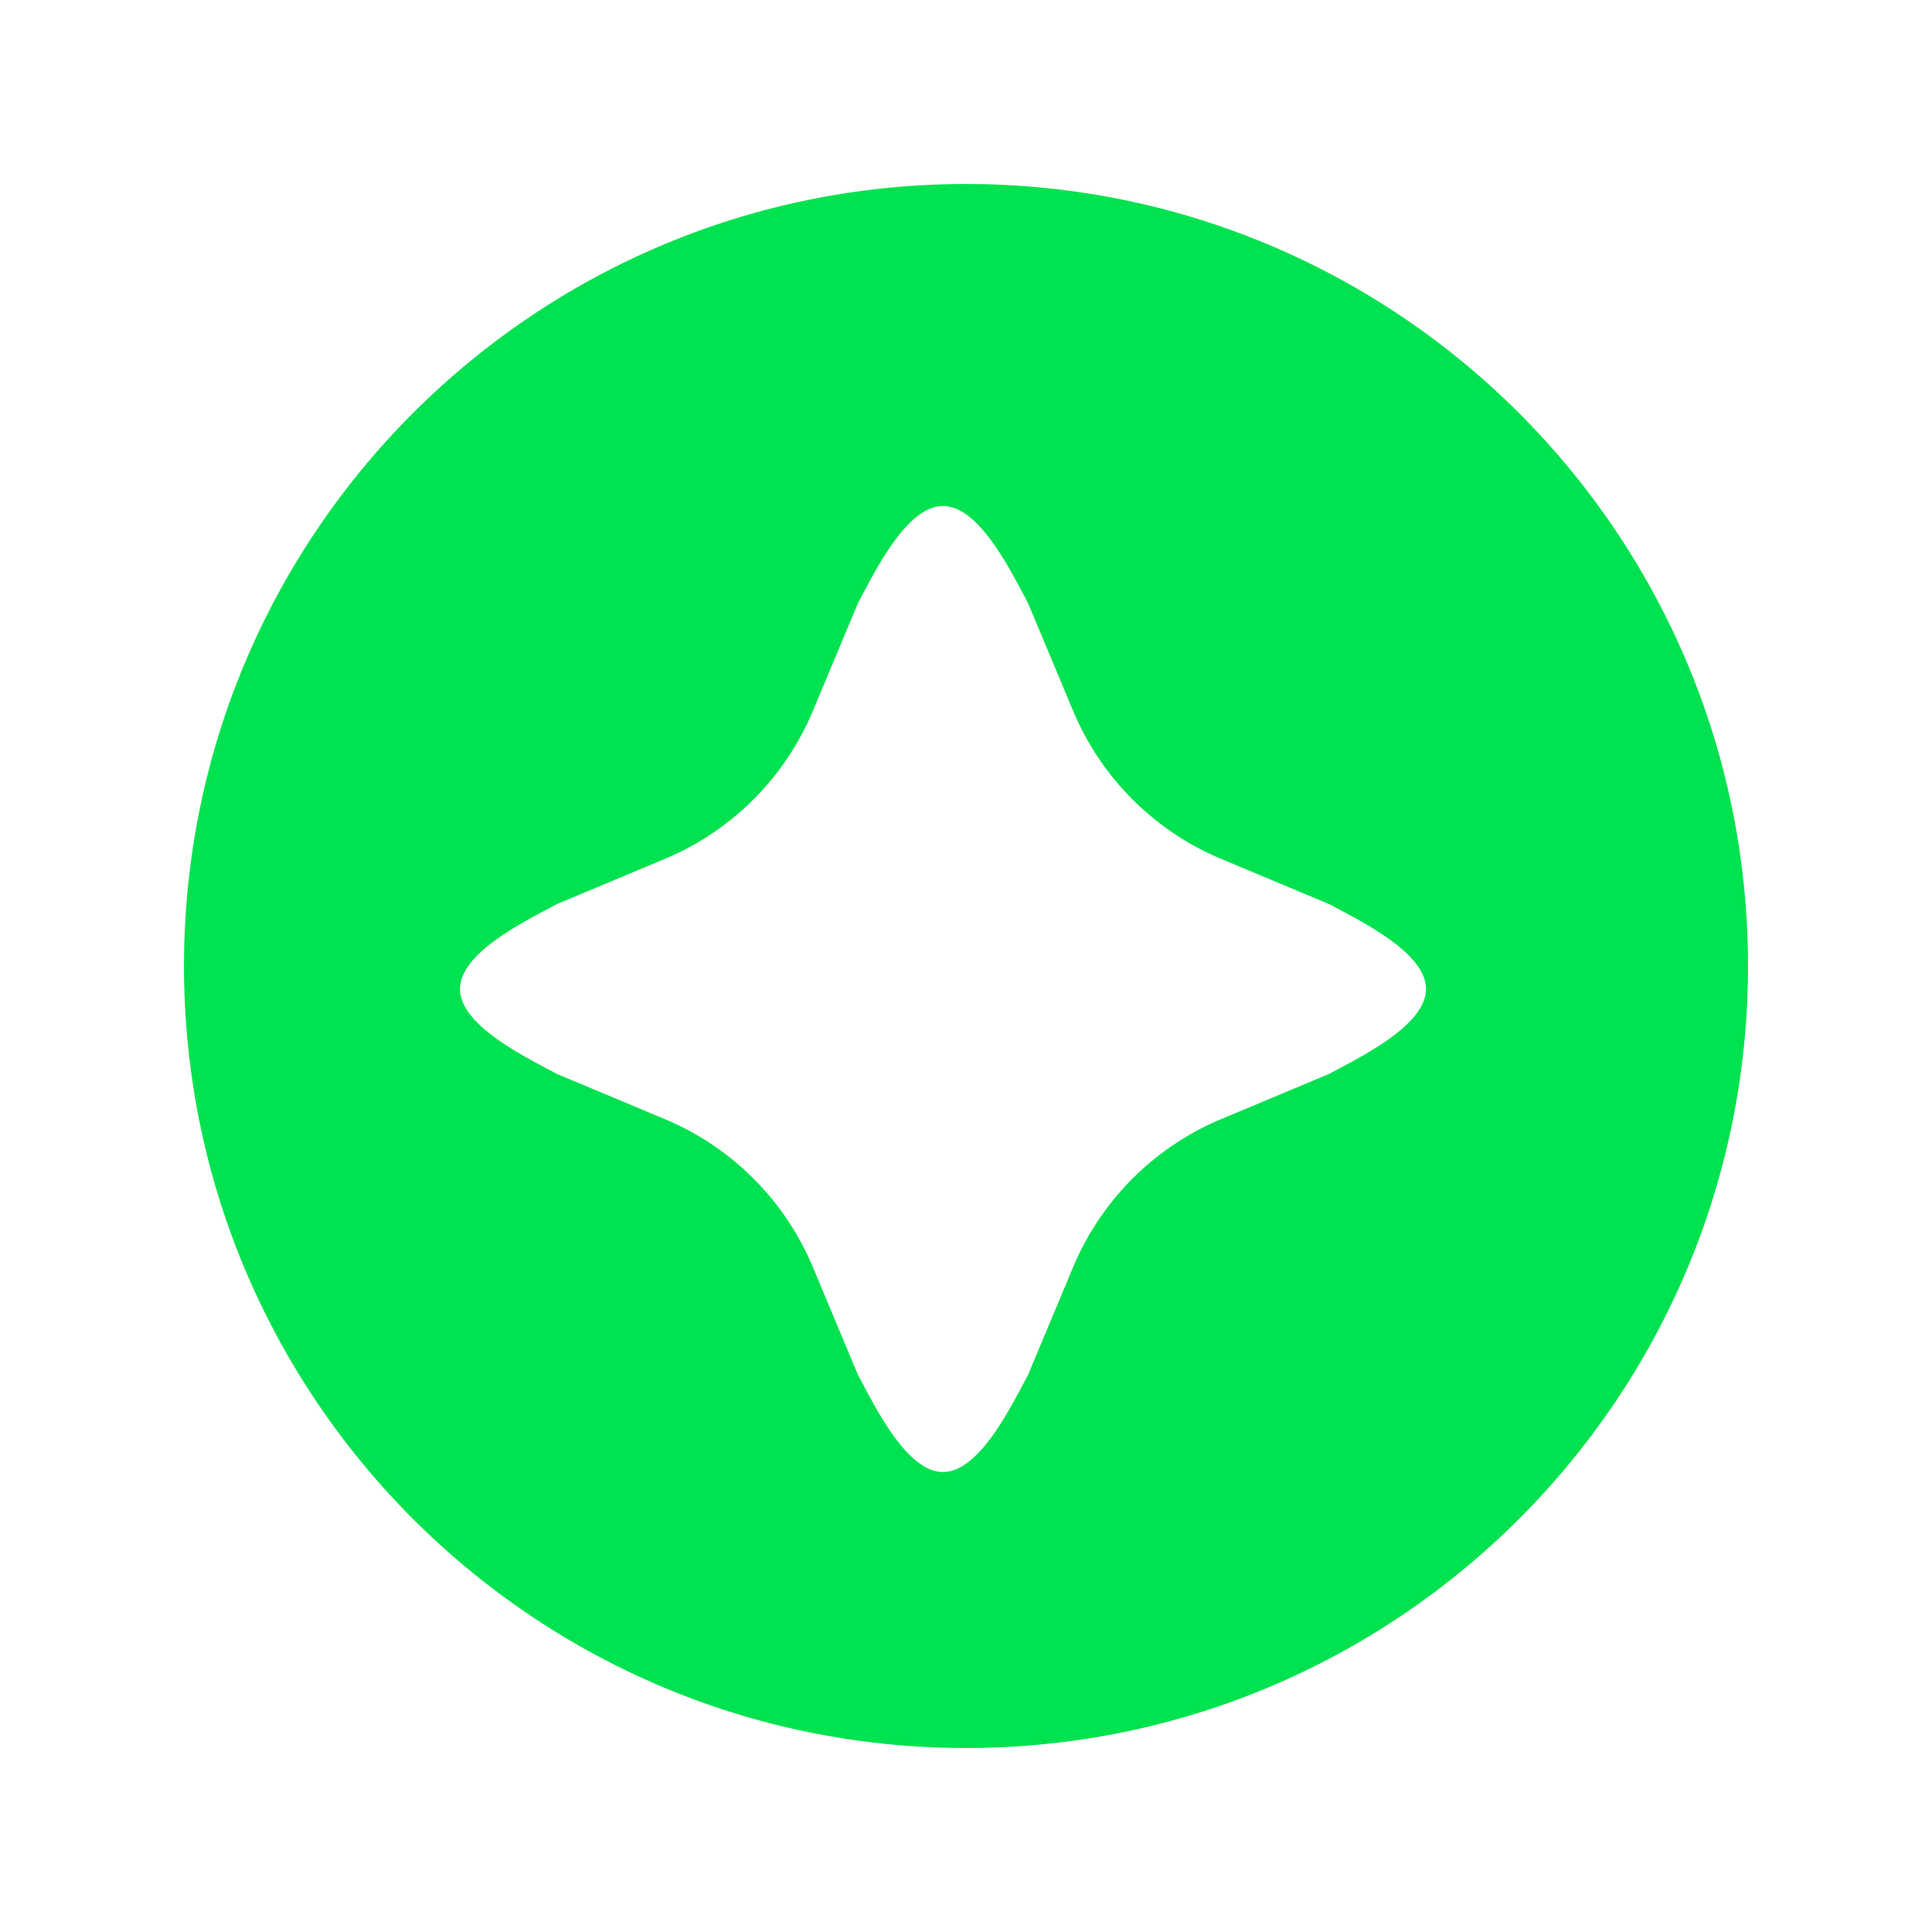
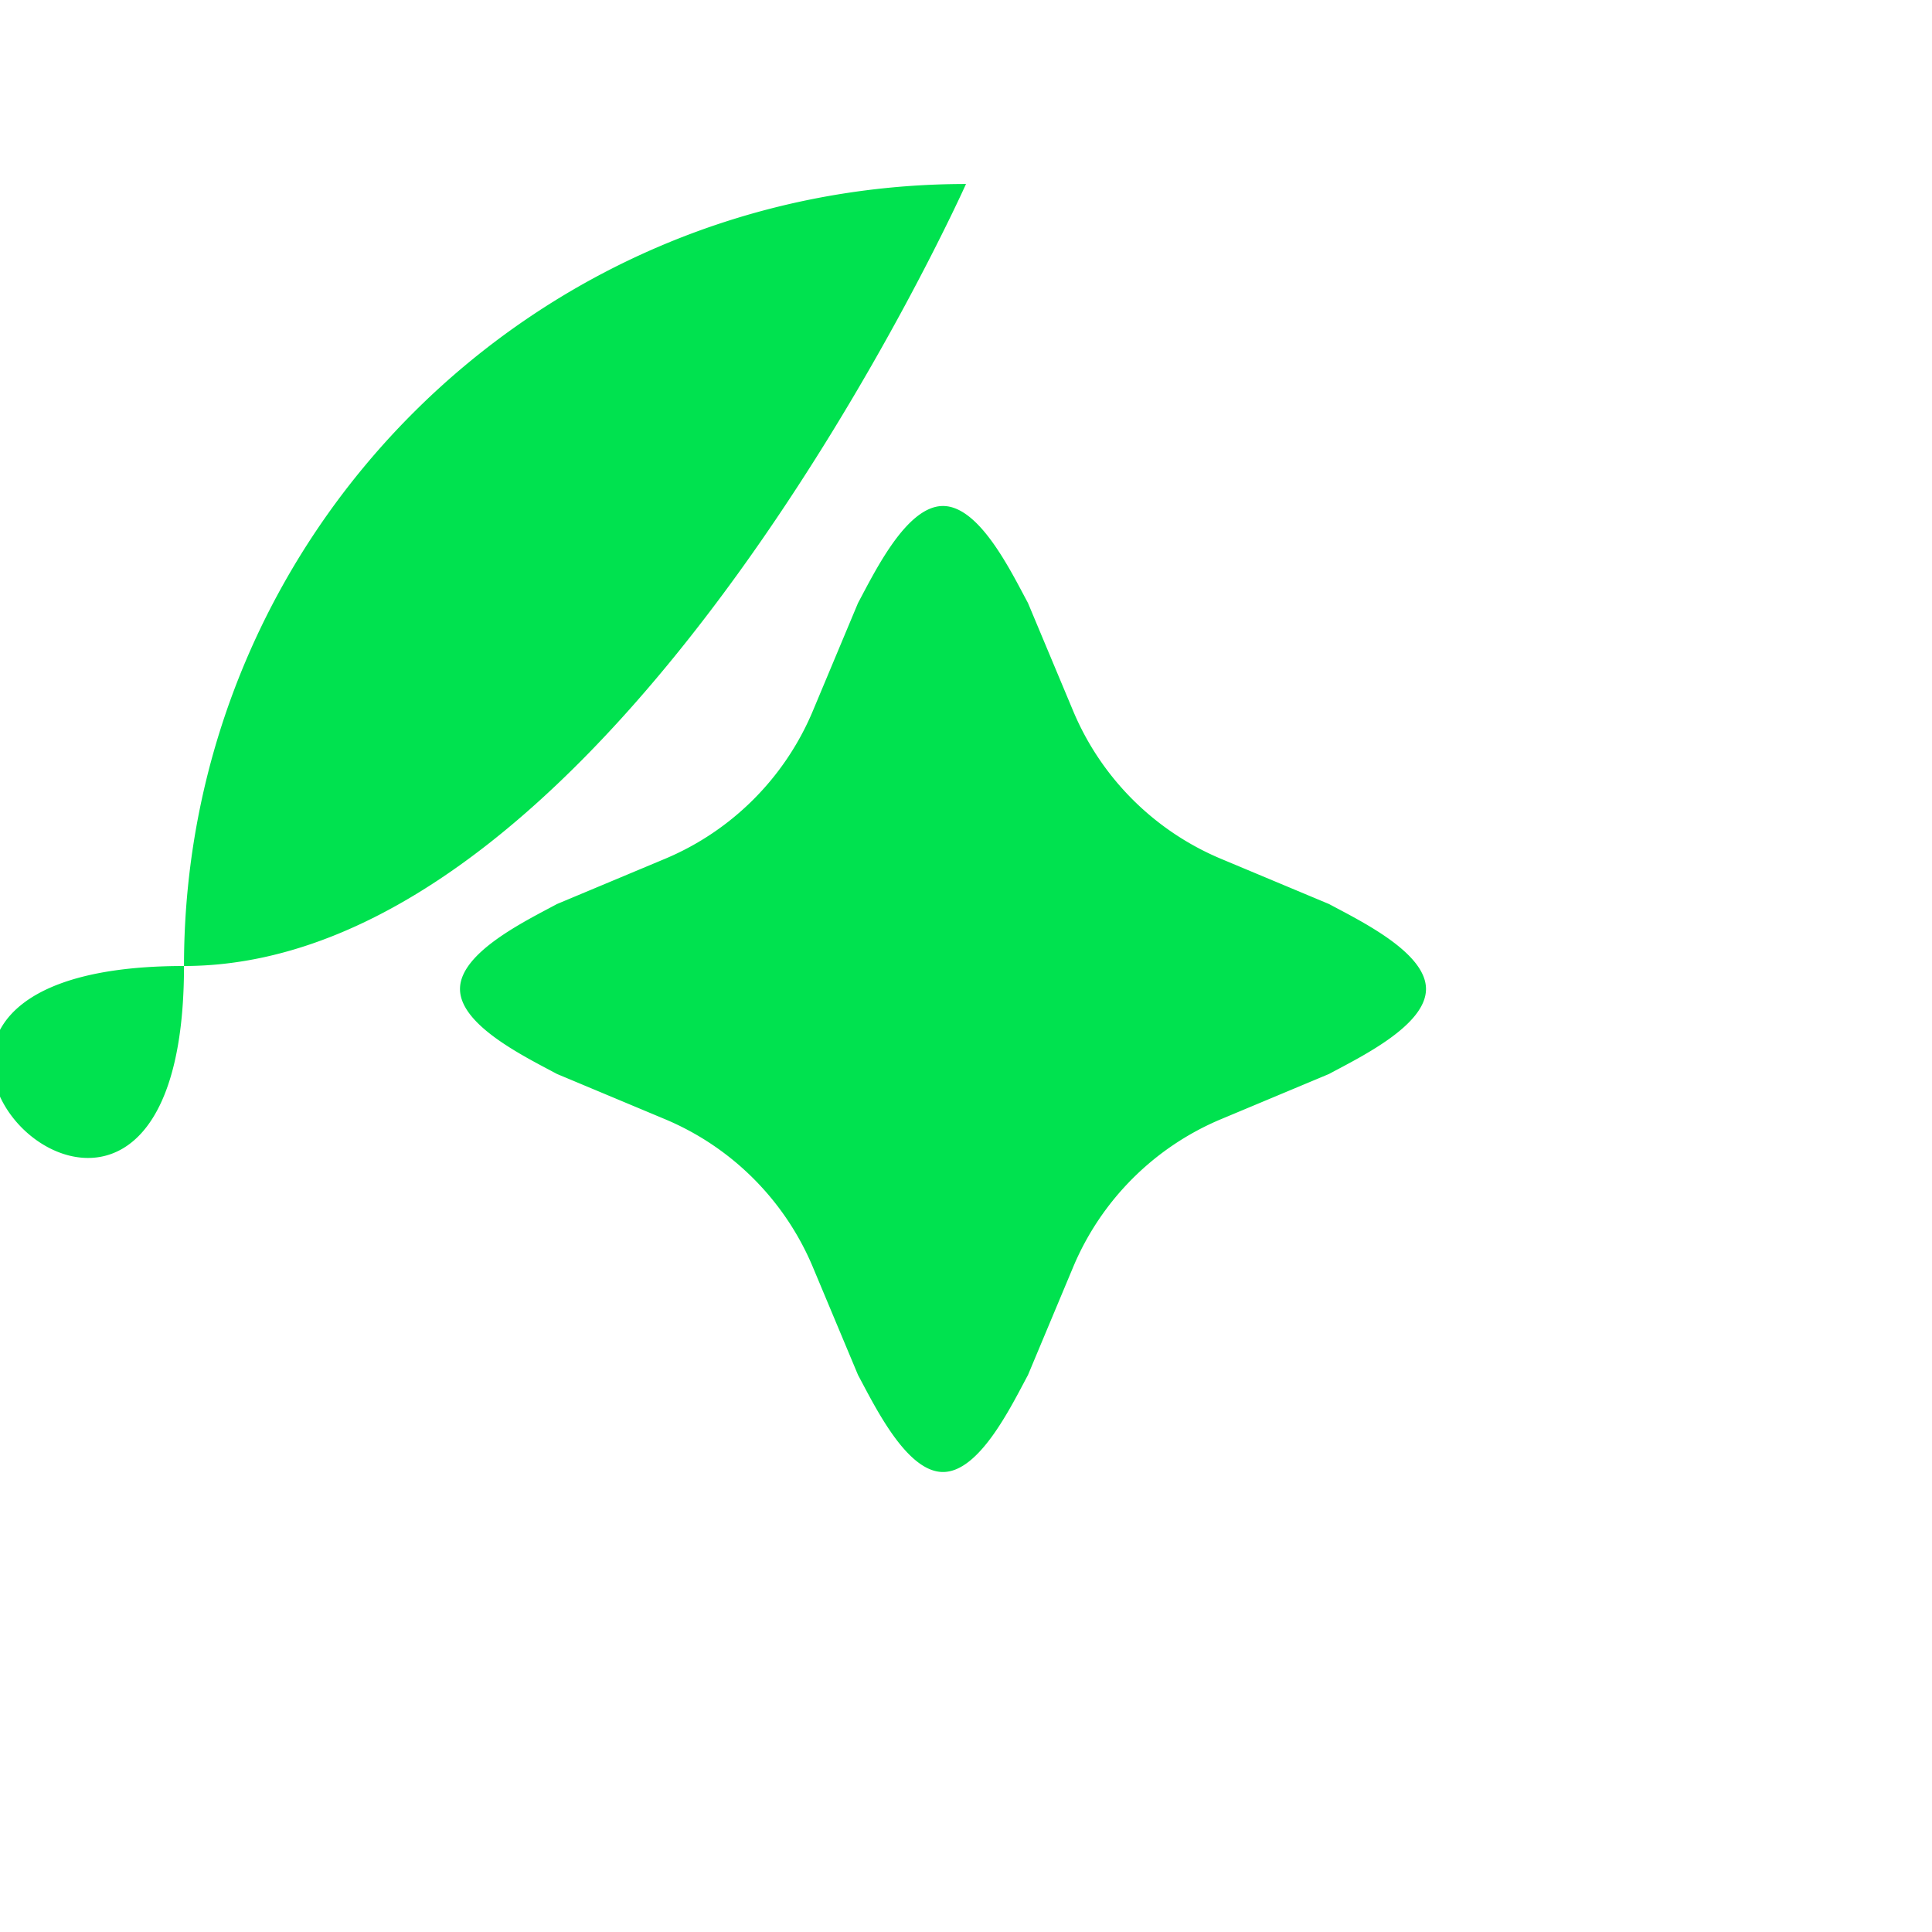
<svg xmlns="http://www.w3.org/2000/svg" t="1744189010112" class="icon" viewBox="0 0 1024 1024" version="1.1" p-id="1789" width="32" height="32">
-   <path d="M512 97.524c228.913 0 414.476 185.563 414.476 414.476s-185.563 414.476-414.476 414.476S97.524 740.913 97.524 512 283.087 97.524 512 97.524z m-12.19 170.667c-19.31 0-36.035 34.67-45.032 51.395l-23.942 57.198a146.286 146.286 0 0 1-78.434 78.434l-57.198 23.942C278.479 488.18 243.81 504.881 243.81 524.19s34.67 36.035 51.395 45.032l57.198 23.942a146.286 146.286 0 0 1 78.434 78.434l23.942 57.198c9.021 16.725 25.722 51.395 45.032 51.395s36.035-34.67 45.032-51.395l23.942-57.198a146.286 146.286 0 0 1 78.434-78.434l57.198-23.942C721.14 560.201 755.81 543.5 755.81 524.19s-34.67-36.035-51.395-45.032l-57.198-23.942a146.286 146.286 0 0 1-78.434-78.434l-23.942-57.198C535.82 302.86 519.119 268.19 499.81 268.19z" p-id="1790" fill="#00e24f" />
+   <path d="M512 97.524s-185.563 414.476-414.476 414.476S97.524 740.913 97.524 512 283.087 97.524 512 97.524z m-12.19 170.667c-19.31 0-36.035 34.67-45.032 51.395l-23.942 57.198a146.286 146.286 0 0 1-78.434 78.434l-57.198 23.942C278.479 488.18 243.81 504.881 243.81 524.19s34.67 36.035 51.395 45.032l57.198 23.942a146.286 146.286 0 0 1 78.434 78.434l23.942 57.198c9.021 16.725 25.722 51.395 45.032 51.395s36.035-34.67 45.032-51.395l23.942-57.198a146.286 146.286 0 0 1 78.434-78.434l57.198-23.942C721.14 560.201 755.81 543.5 755.81 524.19s-34.67-36.035-51.395-45.032l-57.198-23.942a146.286 146.286 0 0 1-78.434-78.434l-23.942-57.198C535.82 302.86 519.119 268.19 499.81 268.19z" p-id="1790" fill="#00e24f" />
</svg>